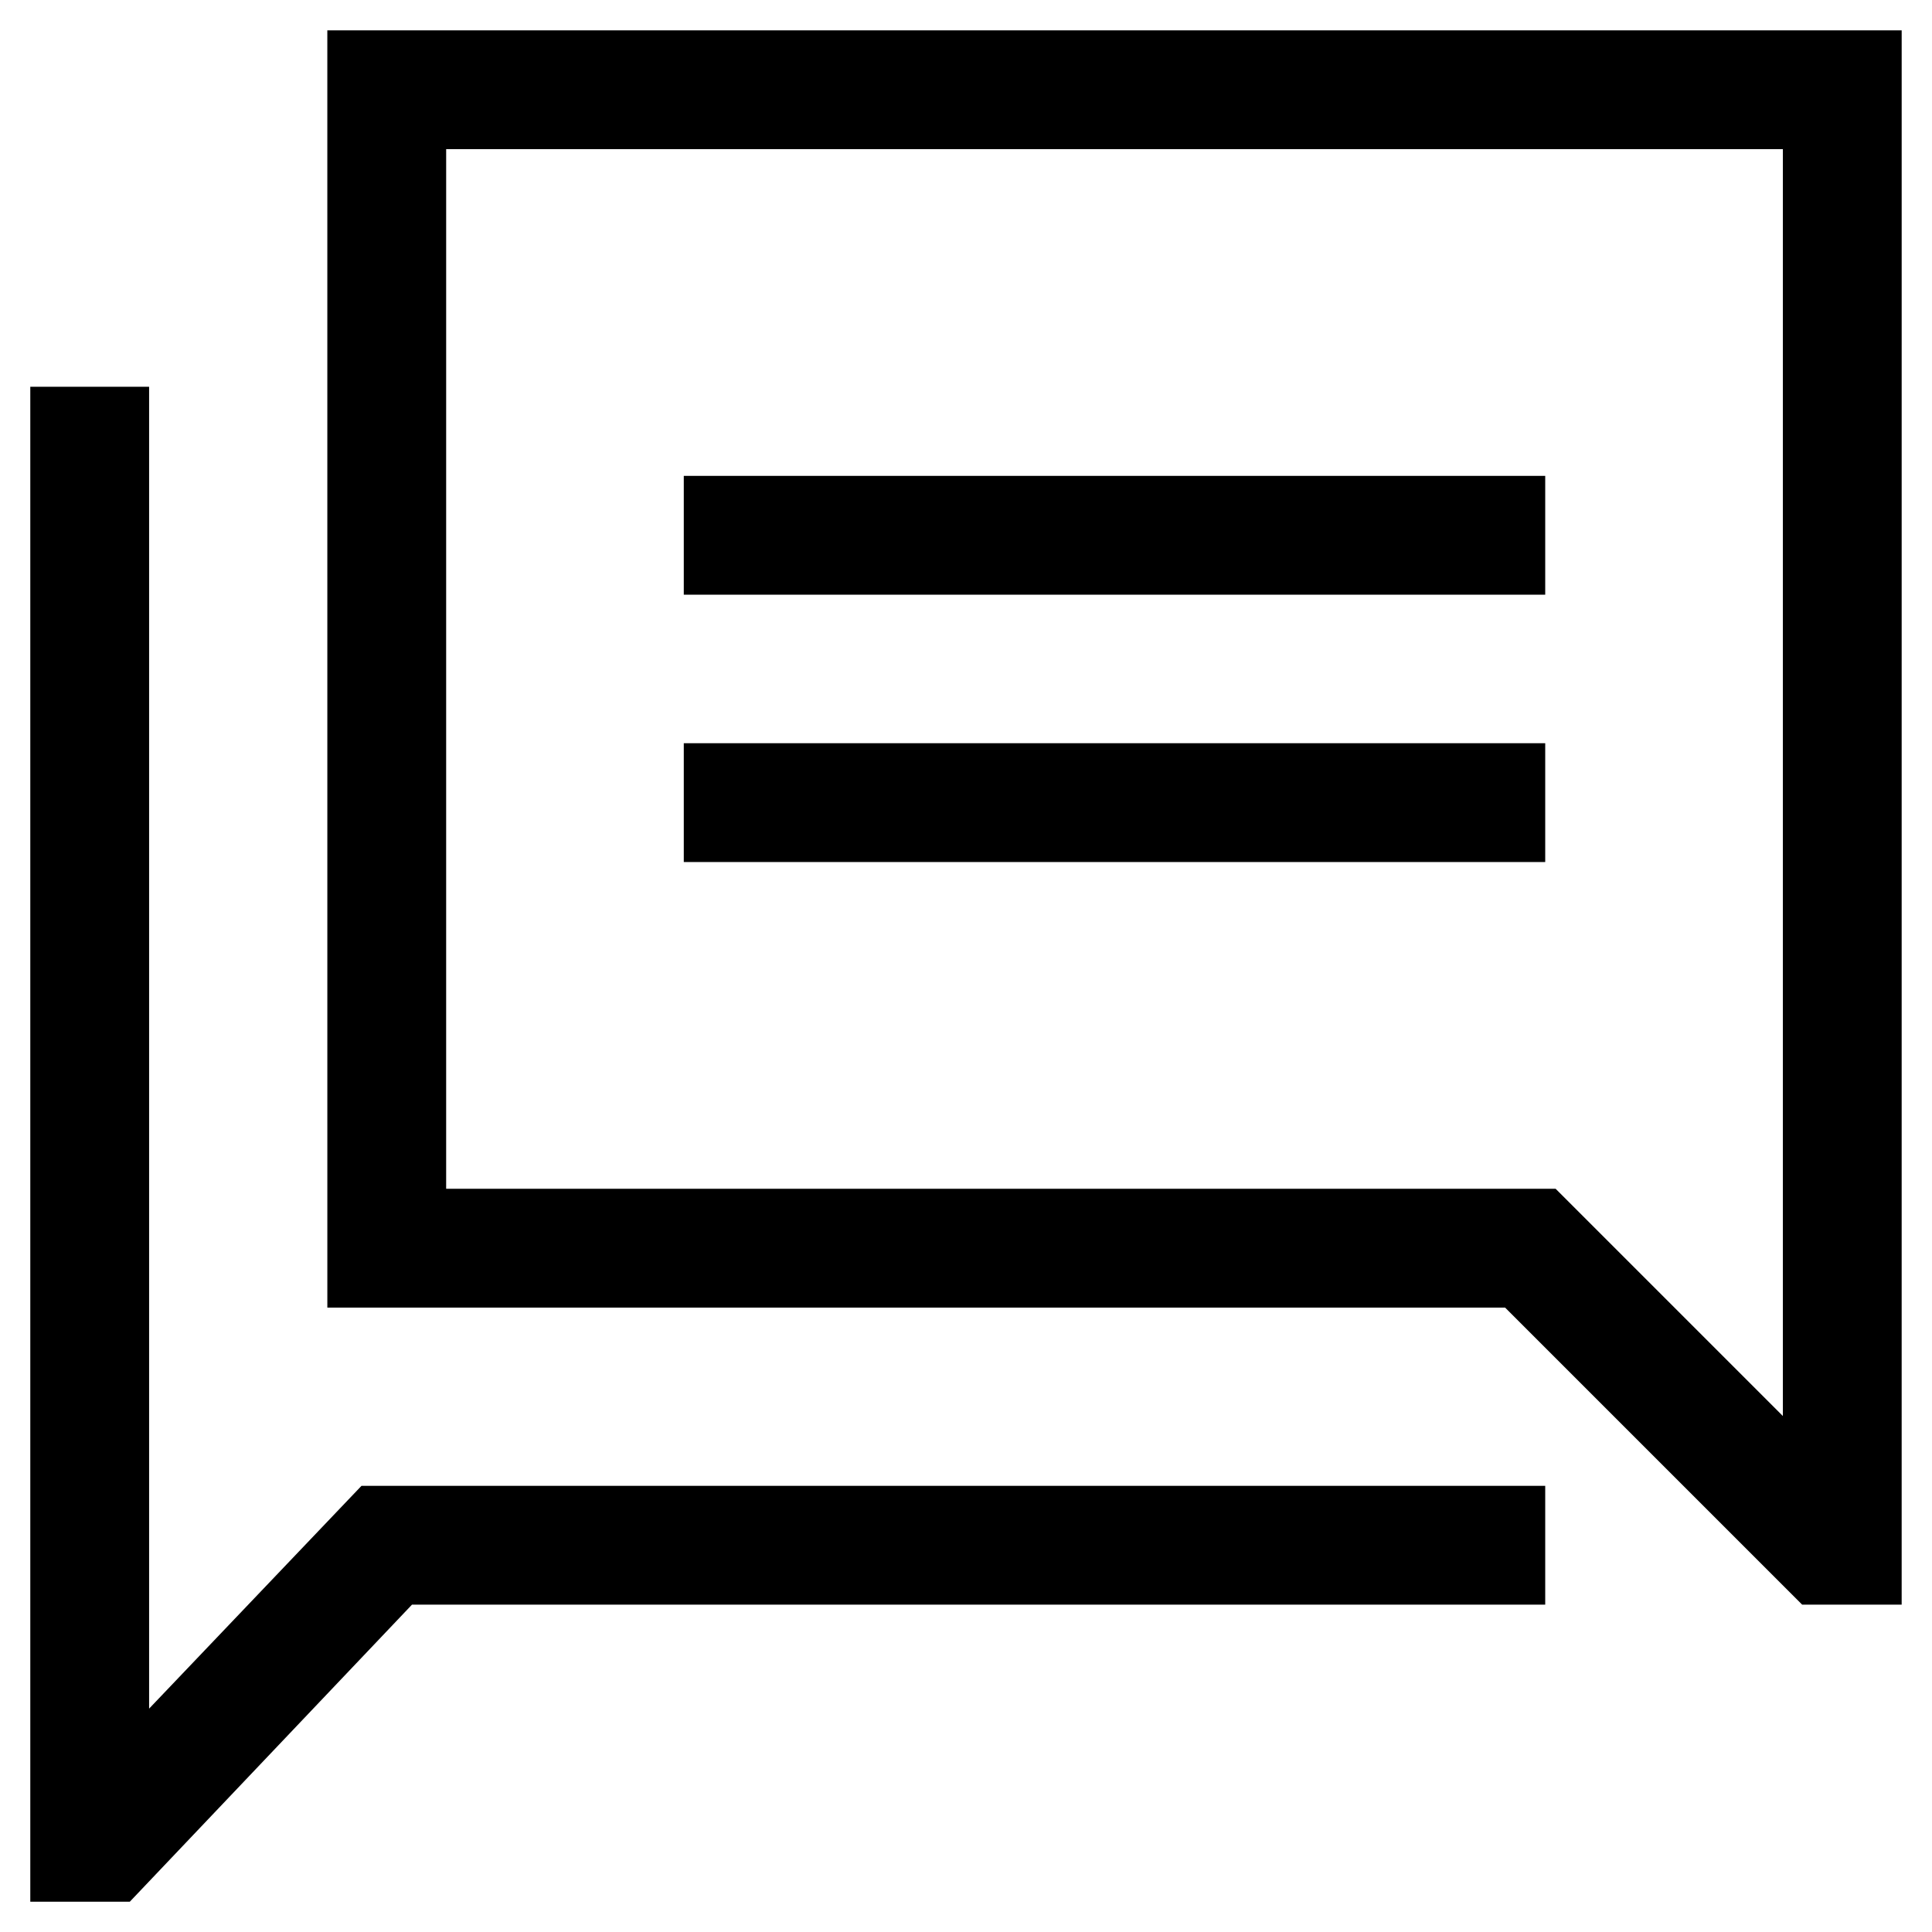
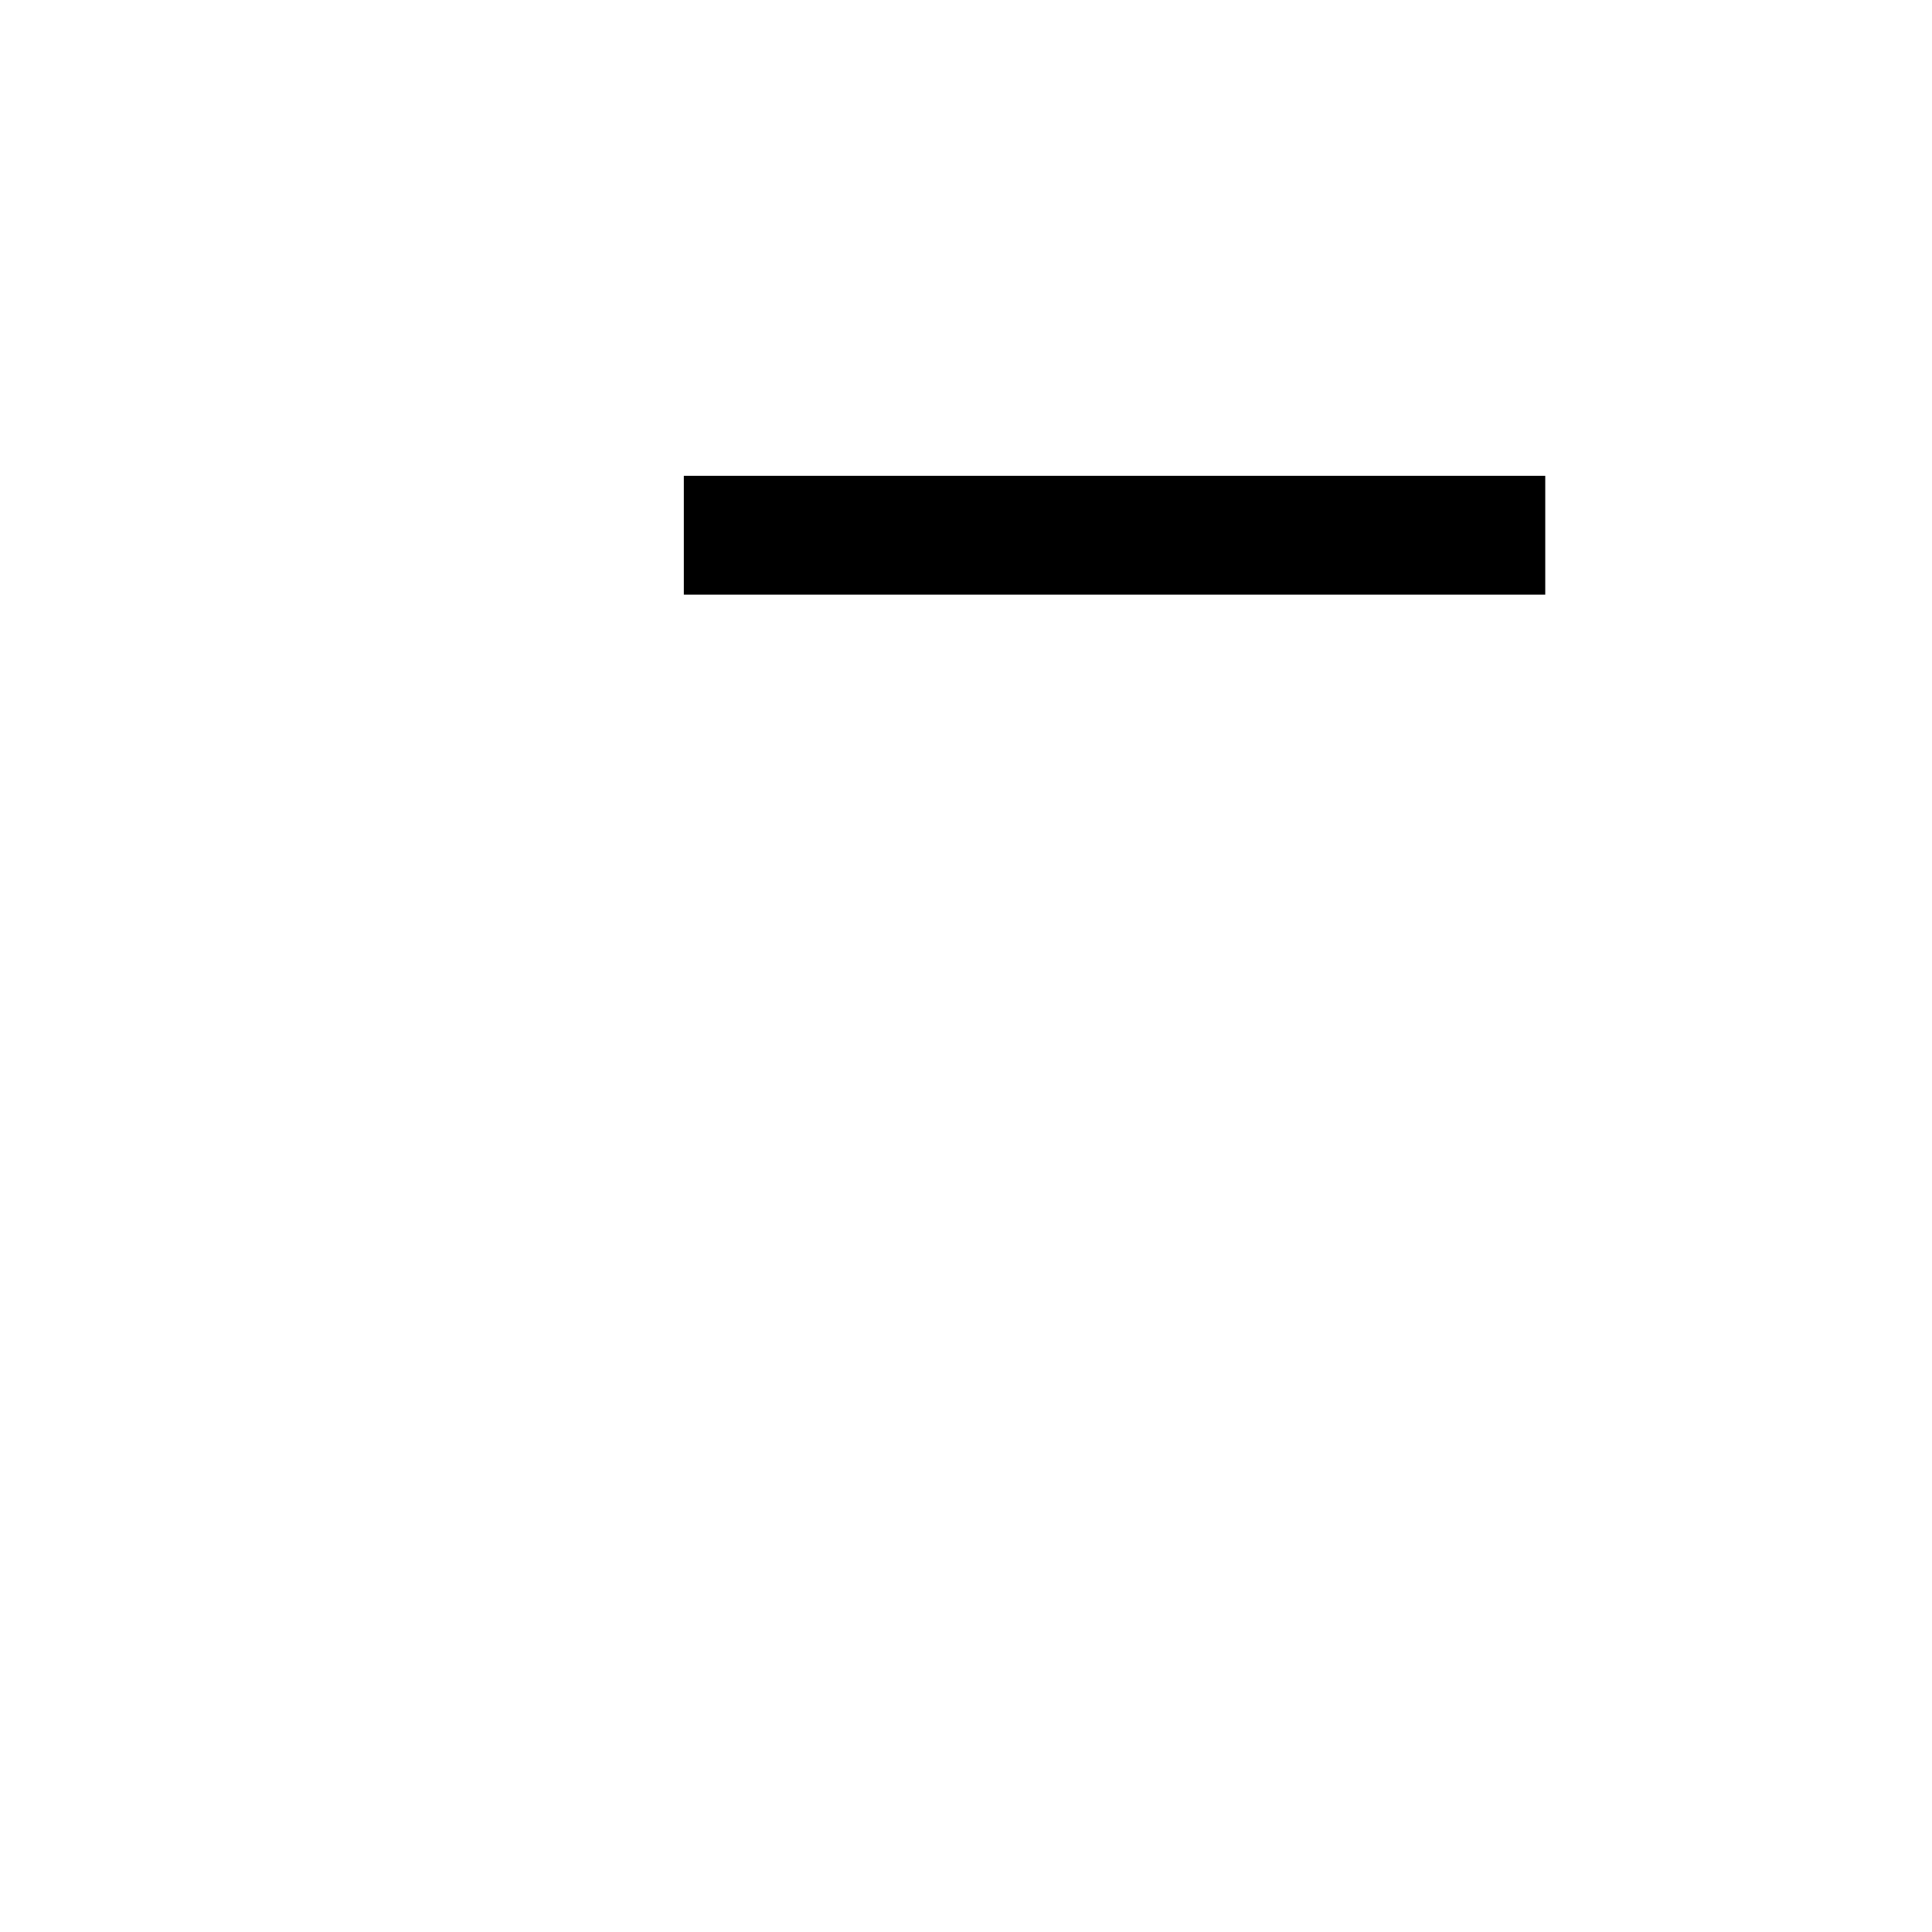
<svg xmlns="http://www.w3.org/2000/svg" fill="#000000" width="800px" height="800px" version="1.1" viewBox="144 144 512 512">
  <g>
-     <path d="m253.18 569.25h300.32v-31.488h-313.7l-56.285 59.043v-350.31h-31.488v401.48h26.371z" />
-     <path d="m230.75 490.53h312.12l78.719 78.719h26.371l0.004-417.21h-417.22zm31.488-307.01h354.24v335.74l-60.223-60.223h-294.02z" />
    <path d="m325.21 270.11h228.29v31.488h-228.29z" />
-     <path d="m325.21 340.96h228.29v31.488h-228.29z" />
  </g>
</svg>